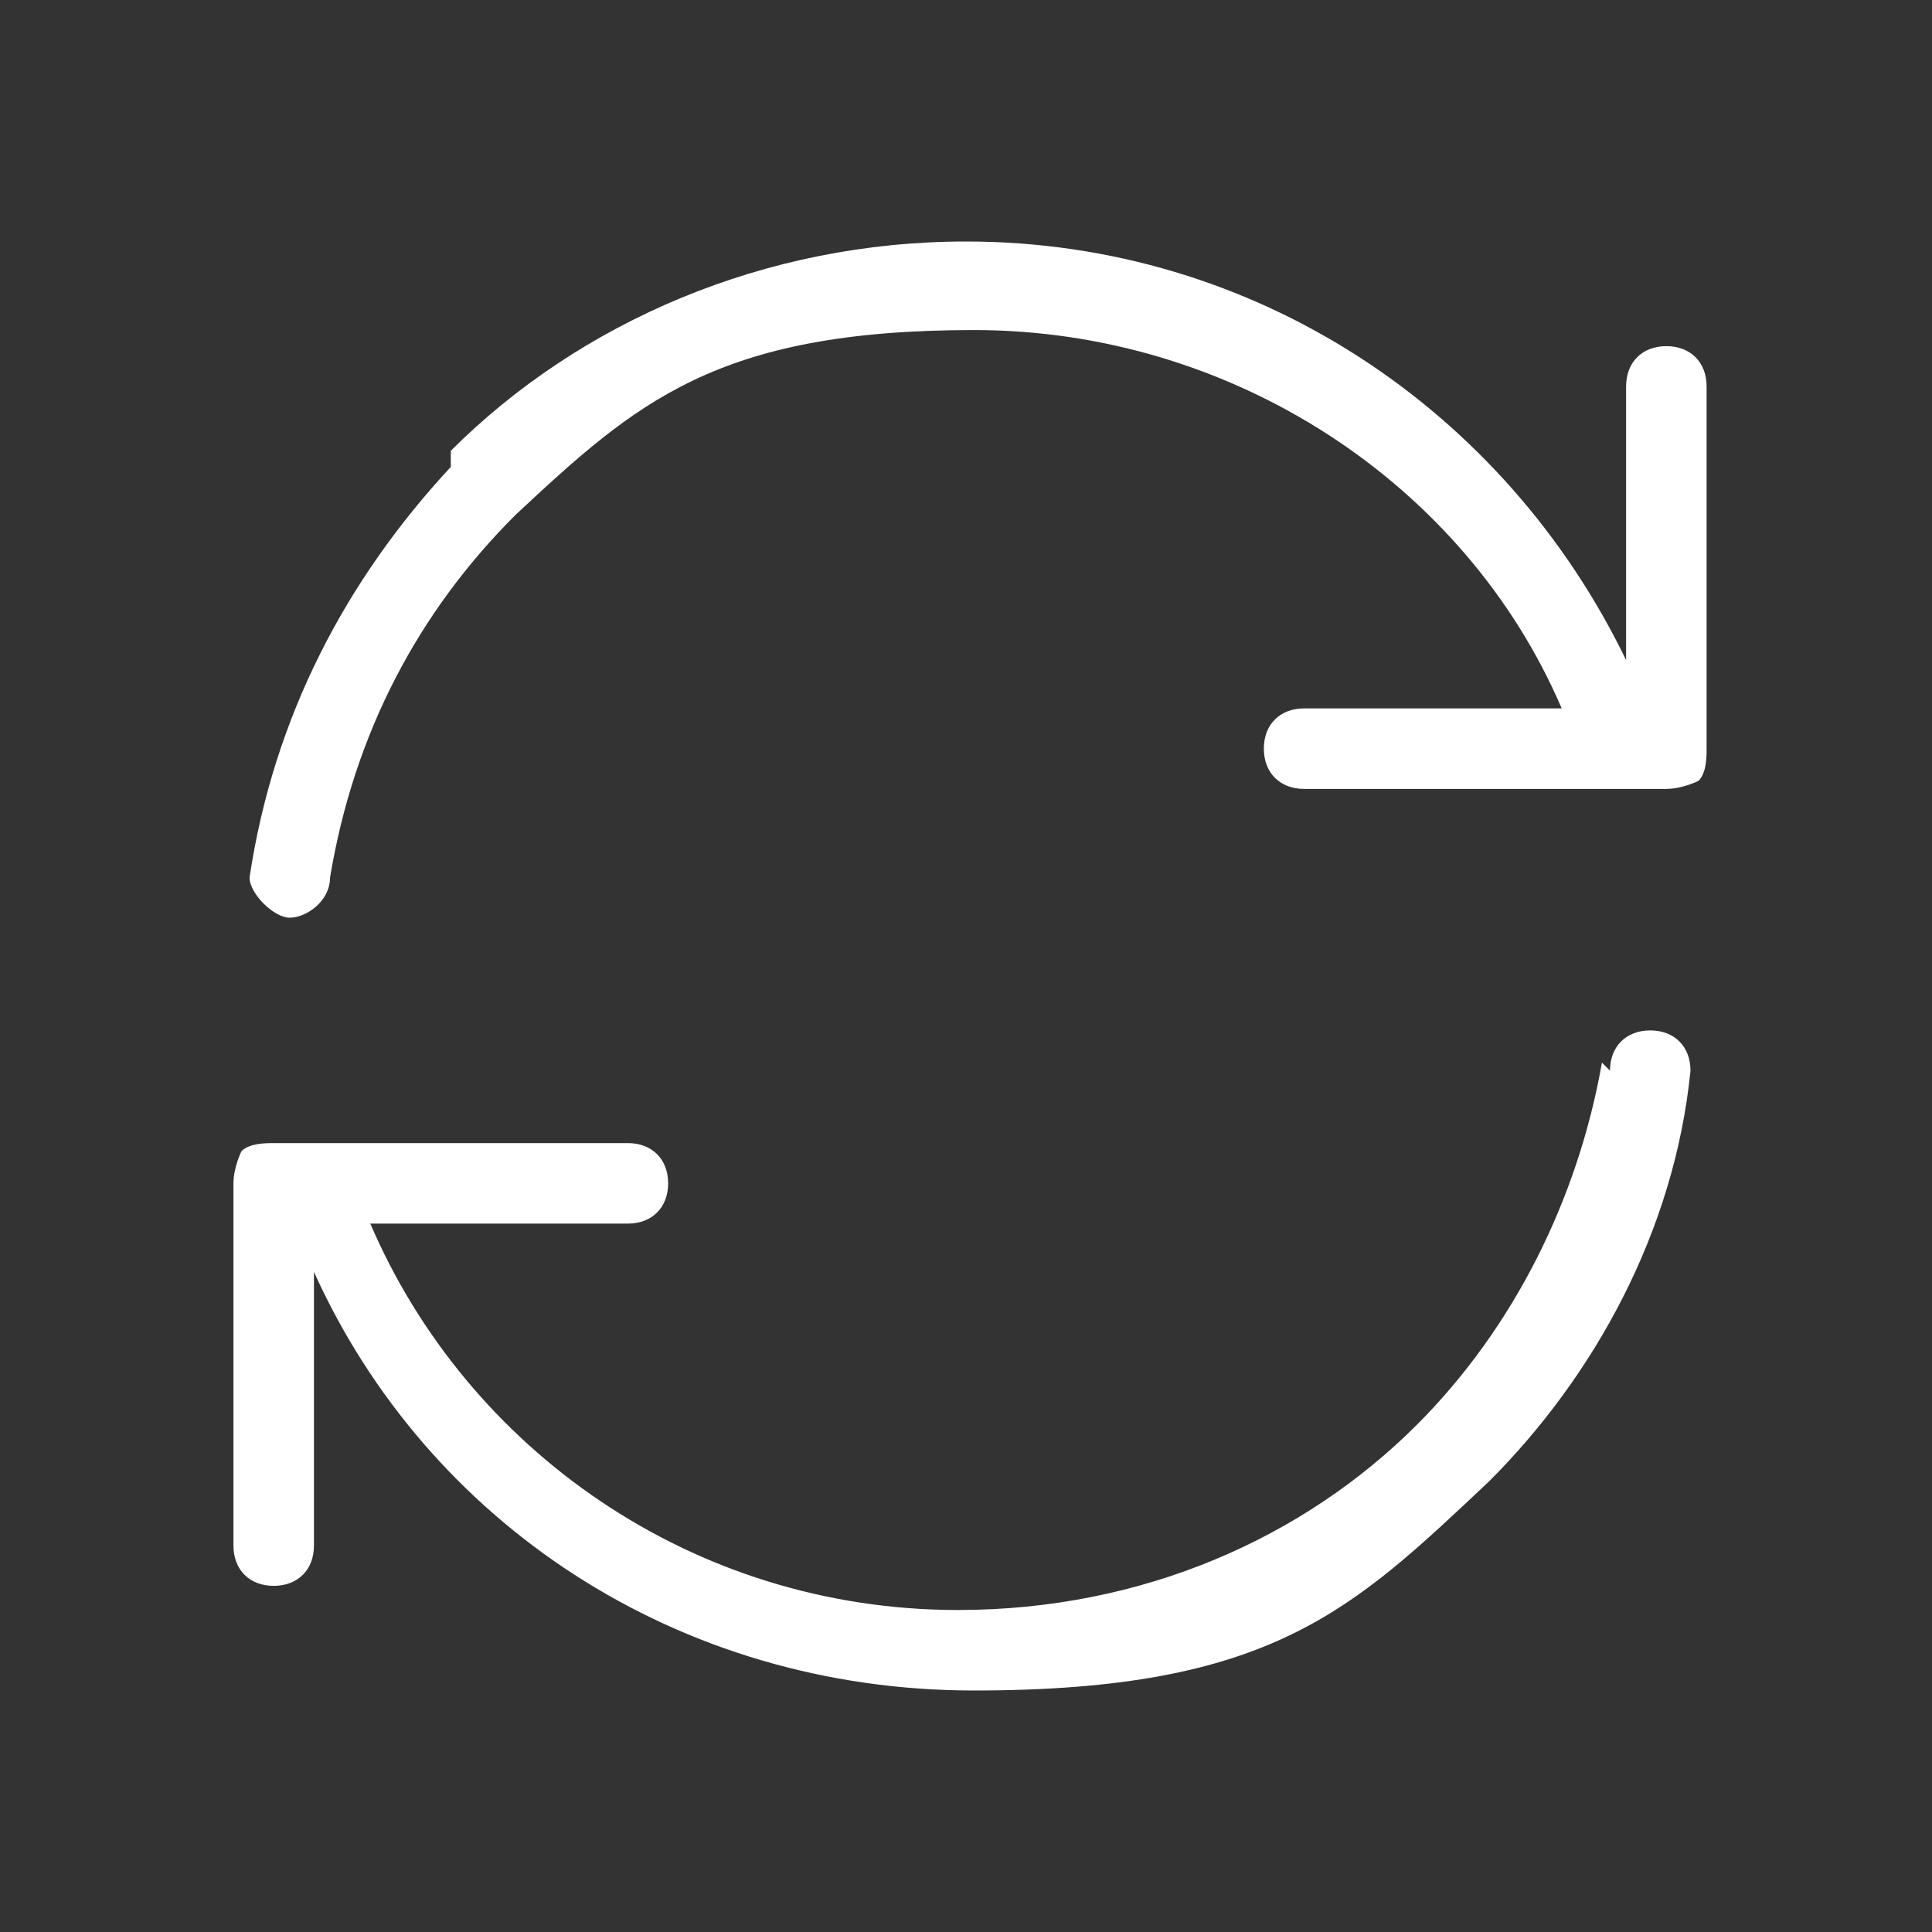
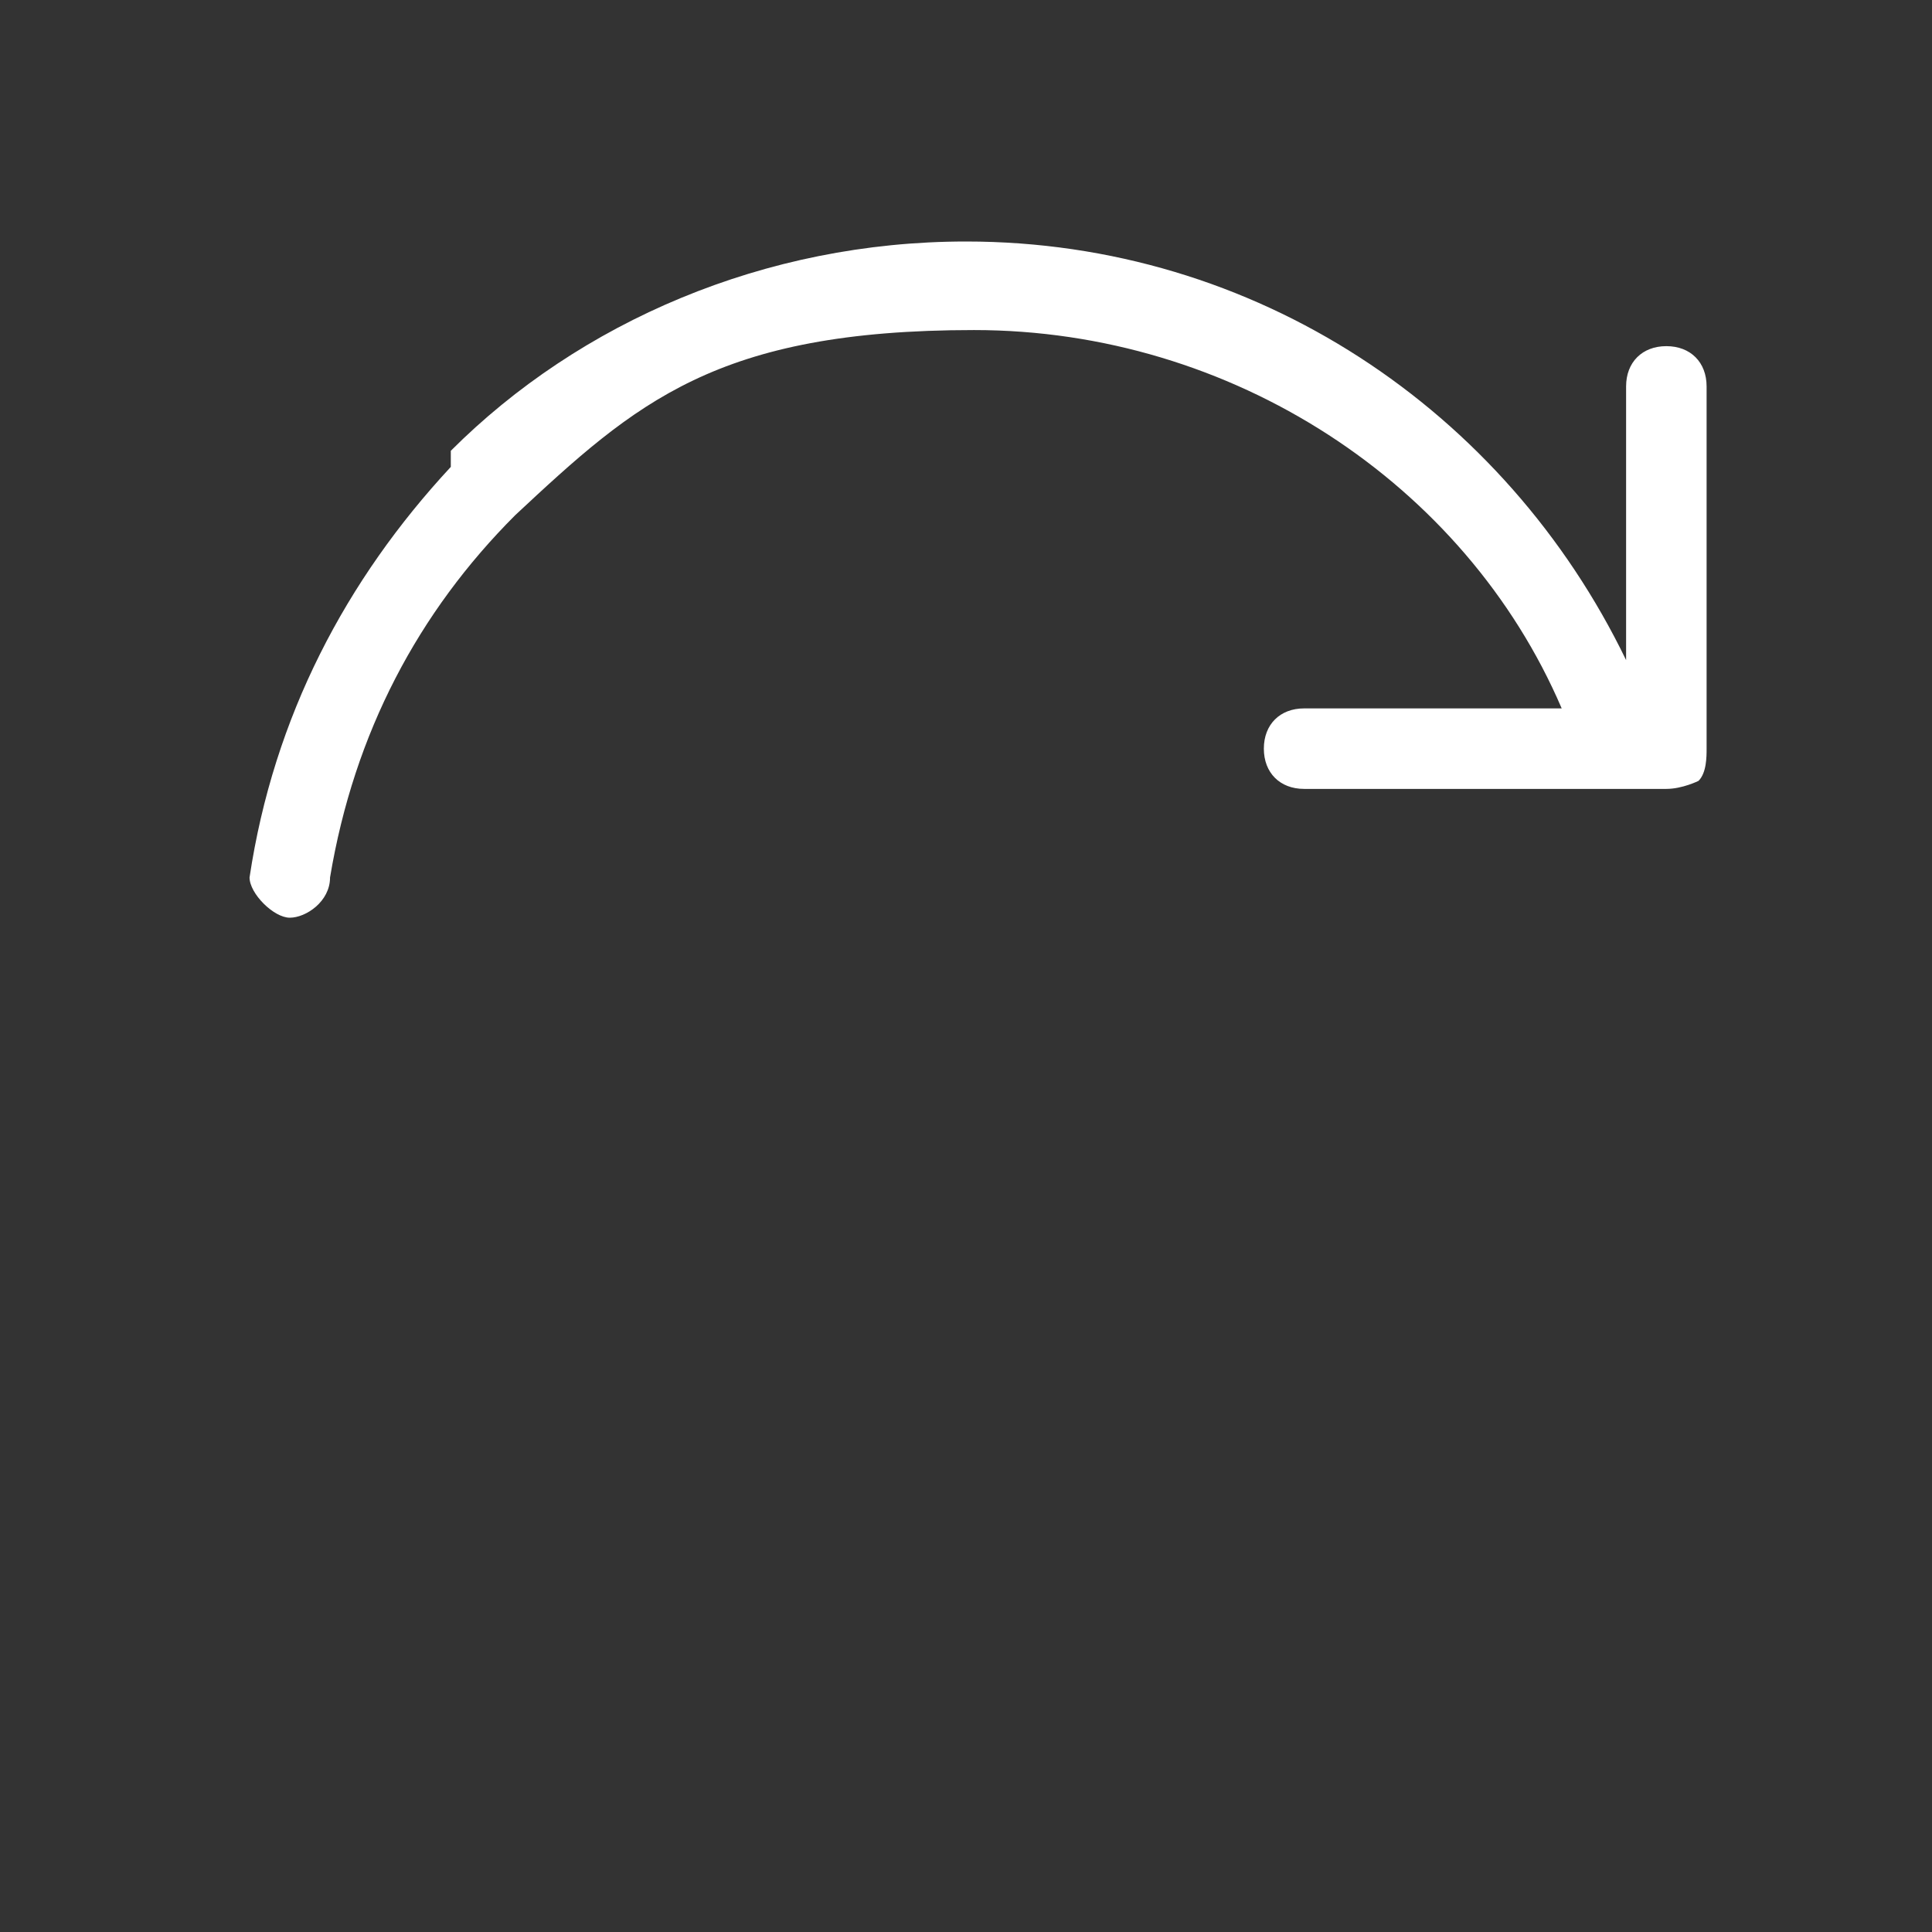
<svg xmlns="http://www.w3.org/2000/svg" id="Ebene_1" viewBox="0 0 24 24">
  <rect x="0" y="0" width="24" height="24" fill="#333333" stroke="none" />
  <defs>
    <style>      .st0 {        fill: #fff;      }    </style>
  </defs>
  <path class="st0" d="M5.6,5.6c1.6-1.6,3.9-2.6,6.4-2.6,3.6,0,6.7,2.1,8.2,5.2v-3.4c0-.3.2-.5.5-.5s.5.2.5.5v4.5c0,.1,0,.3-.1.4,0,0-.2.1-.4.1h-.6s0,0,0,0,0,0,0,0h-3.9c-.3,0-.5-.2-.5-.5s.2-.5.5-.5h3.2c-1.2-2.8-4.1-4.7-7.3-4.7s-4.2.9-5.7,2.3c-1.2,1.2-2,2.7-2.3,4.5,0,.3-.3.5-.5.5s-.5-.3-.5-.5c.3-2,1.2-3.7,2.5-5.1Z" />
-   <path class="st0" d="M19.9,13.2c-.3,1.7-1.1,3.3-2.3,4.5-1.4,1.4-3.4,2.3-5.7,2.3-3.3,0-6.1-2-7.3-4.8h3.2c.3,0,.5-.2.5-.5s-.2-.5-.5-.5H3.4c-.1,0-.3,0-.4.1,0,0-.1.2-.1.4v4.5c0,.3.2.5.5.5s.5-.2.5-.5v-3.4c1.4,3.1,4.5,5.2,8.2,5.2s4.7-1,6.4-2.6c1.3-1.3,2.3-3.1,2.5-5.1,0-.3-.2-.5-.5-.5s-.5.2-.5.5Z" />
</svg>